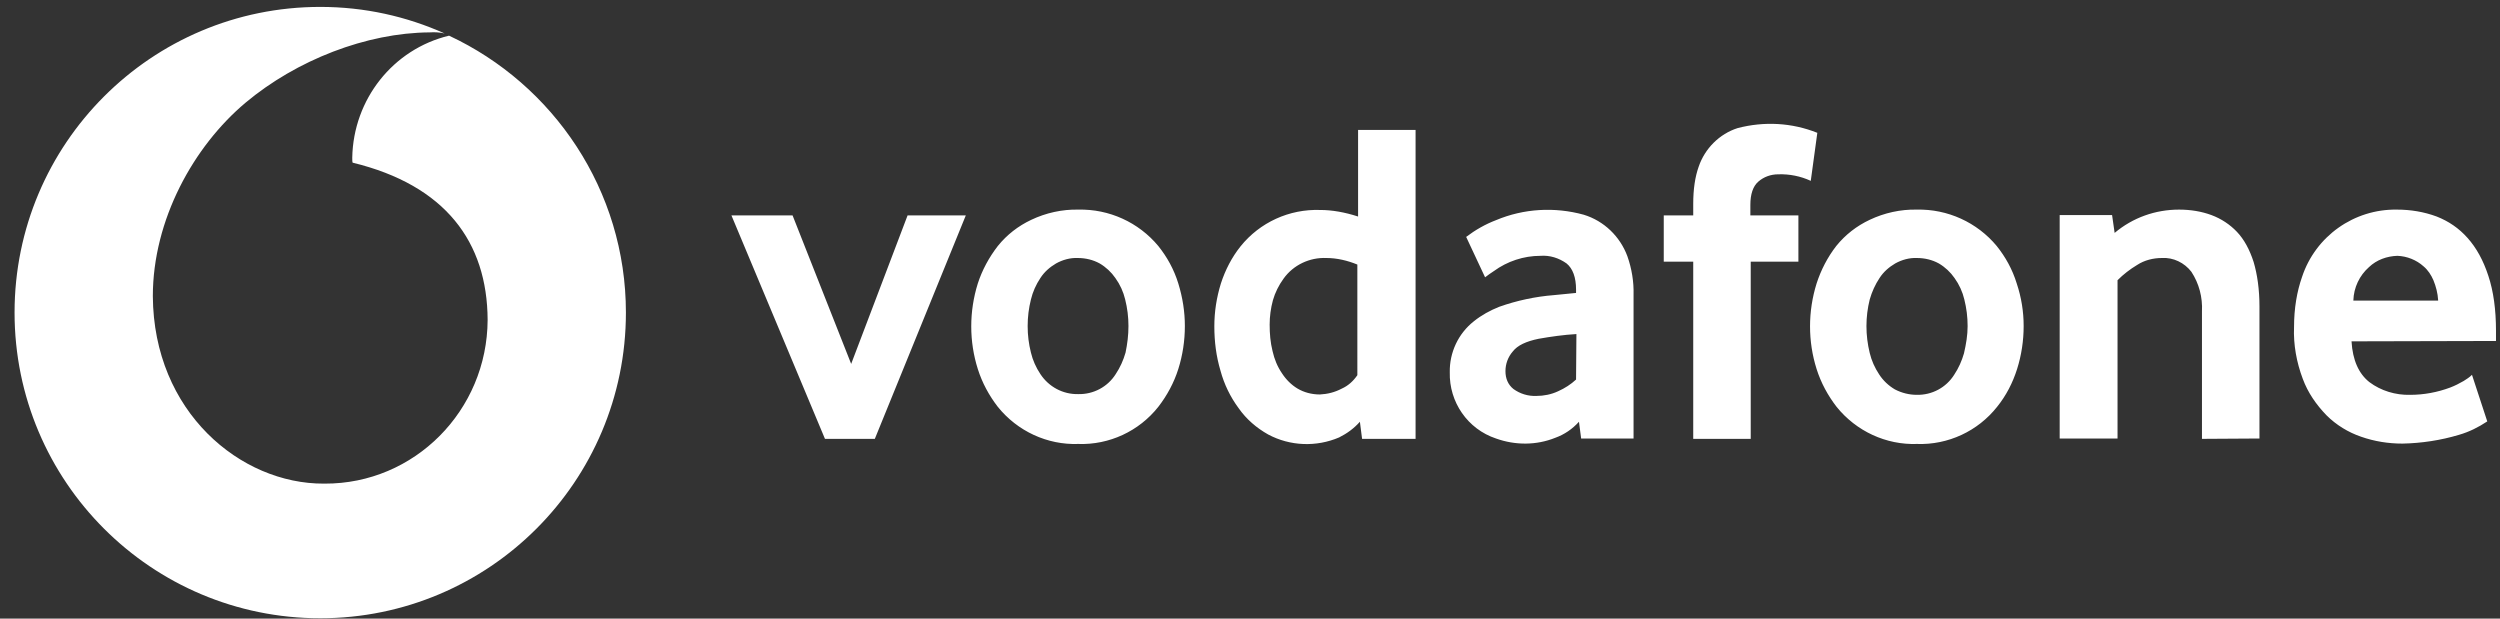
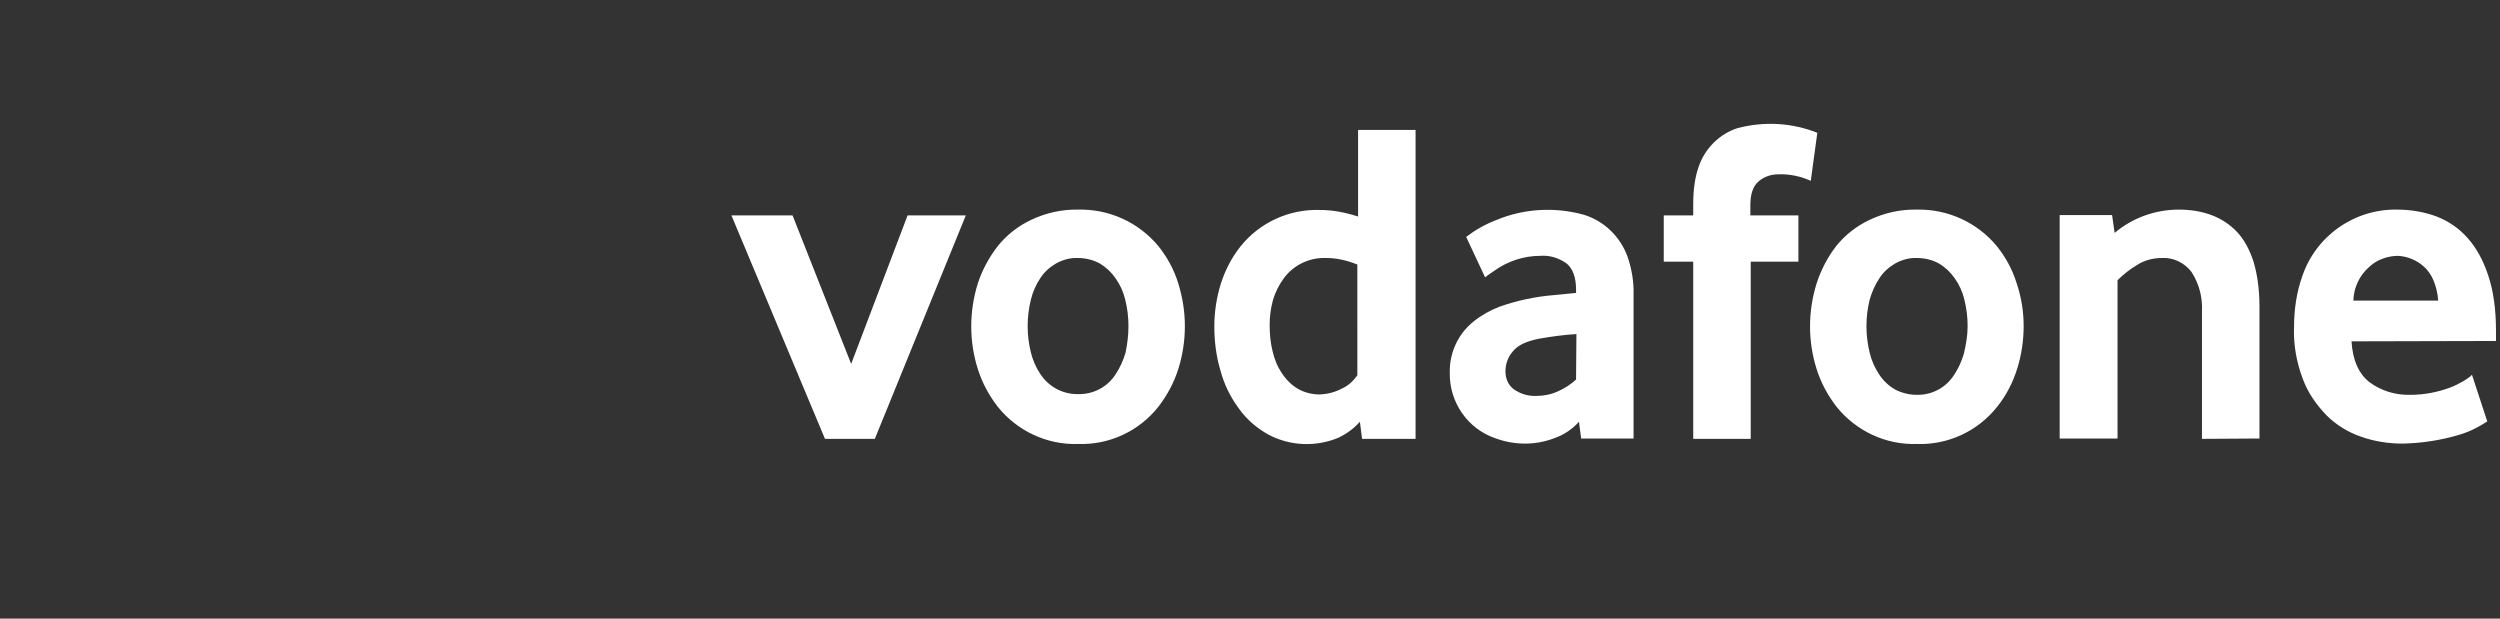
<svg xmlns="http://www.w3.org/2000/svg" version="1.1" id="Layer_1" x="0px" y="0px" viewBox="0 0 687 170" style="enable-background:new 0 0 687 170;" xml:space="preserve">
  <rect x="0" y="0" width="687" height="170" fill="#333333" stroke="none" />
  <style type="text/css">
	.st0{fill-rule:evenodd;clip-rule:evenodd;fill:#FFFFFF;}
</style>
  <g transform="translate(-284 -105)">
-     <path class="st0" d="M407.4,114.8c-15.4,3.7-26.3,17.5-26.6,33.5c0,0.6,0,1.1,0.1,1.4c25.5,6.2,37,21.8,37.1,43.2   c-0.1,24.9-20.1,45.1-44.8,45c-0.1,0-0.1,0-0.2,0c-22.9,0.1-46.8-19.7-47-51.5c0-21,11.2-41.2,25.5-53.2   c14-11.7,33.2-19.2,50.6-19.3c1.4-0.1,2.8,0,4.1,0.3c-10.5-4.7-22-7.3-34.2-7.3c-46.4,0-84,37.6-84,84s37.6,84,84,84s84-37.6,84-84   C456,157.3,436.1,128.2,407.4,114.8z" />
    <path class="st0" d="M510.7,225.6L485,164.2h16.8l16.1,40.8l15.5-40.8h16l-25,61.4H510.7z M594.1,194.6c0-2.5-0.3-4.9-0.9-7.3   c-0.5-2.1-1.4-4.1-2.7-5.9c-1.1-1.6-2.6-3-4.3-4c-1.8-1-3.9-1.5-6-1.5c-2.1-0.1-4.2,0.5-6,1.5c-1.7,1-3.2,2.3-4.3,4   c-1.2,1.8-2.1,3.8-2.6,5.9c-0.6,2.4-0.9,4.8-0.9,7.3s0.3,4.9,0.9,7.3c0.5,2.1,1.4,4.1,2.6,5.9c2.3,3.5,6.2,5.6,10.4,5.5   c4.2,0.1,8.1-2,10.3-5.5c1.2-1.8,2.1-3.8,2.7-5.9C593.8,199.5,594.1,197.1,594.1,194.6 M609.6,194.6c0,4-0.6,8-1.8,11.8   s-3.1,7.3-5.5,10.4c-5.3,6.7-13.5,10.5-22,10.2c-8.5,0.3-16.7-3.5-22.1-10.2c-2.4-3.1-4.3-6.6-5.5-10.4c-2.4-7.6-2.4-15.8,0-23.5   c1.2-3.7,3.1-7.2,5.5-10.3c2.5-3.1,5.6-5.5,9.2-7.2c4-1.9,8.5-2.9,12.9-2.8c8.5-0.2,16.6,3.5,22,10c2.4,3,4.3,6.4,5.5,10.3   C609,186.8,609.6,190.7,609.6,194.6 M657,177.7c-2.7-1.1-5.6-1.8-8.5-1.8c-4.6-0.2-9.1,1.9-11.8,5.7c-1.3,1.8-2.3,3.8-2.9,5.9   c-0.6,2.2-0.9,4.5-0.9,6.7c0,2.5,0.2,4.9,0.8,7.3c0.5,2.2,1.3,4.2,2.6,6.1c1.1,1.7,2.6,3.2,4.3,4.2s3.8,1.6,6.1,1.6   c2.1-0.1,4.1-0.6,6-1.6c1.8-0.8,3.2-2.1,4.3-3.7L657,177.7L657,177.7z M658.3,225.6l-0.6-4.7c-1.6,1.8-3.5,3.2-5.7,4.3   c-6.3,2.7-13.5,2.4-19.5-0.8c-3.2-1.8-6-4.2-8.1-7.2c-2.3-3.1-4-6.6-5-10.3c-1.2-4-1.7-8.1-1.7-12.2c0-4,0.6-7.9,1.8-11.8   c1.2-3.7,3-7.2,5.4-10.2c5.3-6.6,13.4-10.3,21.9-10c3.2,0,6.7,0.6,10.4,1.8v-23.8H673v84.9H658.3z M717.2,196.8   c-3.5,0.2-7,0.7-10.4,1.3c-3.4,0.7-5.8,1.8-7.1,3.5c-1.3,1.5-2,3.4-2,5.4s0.7,3.7,2.2,4.9c1.8,1.3,4,2,6.3,1.9c2,0,4.1-0.4,6-1.3   c1.8-0.8,3.5-1.9,4.9-3.2L717.2,196.8L717.2,196.8z M718.5,225.5l-0.6-4.6c-1.8,2-4,3.5-6.5,4.4c-5.2,2.1-11,2.1-16.3,0.2   c-7.8-2.6-12.9-10-12.7-18.2c-0.1-5.4,2.3-10.6,6.6-14c2.1-1.7,4.5-3,7-4c4.8-1.7,9.9-2.8,15-3.2l6.1-0.6v-0.9   c0-3.4-0.9-5.8-2.6-7.2c-2.1-1.5-4.6-2.3-7.2-2.1c-4.6,0-9.1,1.5-12.8,4.2c-0.8,0.5-1.6,1.1-2.4,1.7l-5.2-11.1   c2.5-1.9,5.3-3.5,8.2-4.6c7.6-3.2,16.1-3.7,24.1-1.5c5.6,1.7,10,6,12,11.4c1.2,3.4,1.8,7,1.7,10.6v39.5L718.5,225.5z M781.6,154.7   c-2.8-1.3-5.9-1.9-8.9-1.8c-2.1,0-4,0.7-5.5,2s-2.2,3.5-2.2,6.4v2.9h13.2v12.7h-13.1v48.7h-15.8v-48.7h-8.1v-12.7h8.1V161   c0-4,0.5-7.4,1.5-10.2c1.7-5,5.7-9,10.7-10.6c7.3-1.9,14.9-1.5,21.9,1.3L781.6,154.7z M824.7,194.6c0-2.5-0.3-4.9-0.9-7.3   c-0.5-2.1-1.4-4.1-2.7-5.9c-1.1-1.6-2.6-3-4.3-4c-1.8-1-3.9-1.5-6-1.5c-2.1-0.1-4.2,0.5-6,1.5c-1.7,1-3.2,2.3-4.3,4   c-1.2,1.8-2.1,3.8-2.7,5.9c-1.2,4.8-1.2,9.8,0,14.7c0.5,2.1,1.4,4.1,2.6,5.9c1.1,1.7,2.6,3.1,4.3,4.1c1.9,1,4,1.5,6,1.5   c4.2,0.1,8.1-2,10.3-5.5c1.2-1.8,2.1-3.8,2.7-5.9C824.3,199.5,824.7,197.1,824.7,194.6 M840.1,194.6c0,4-0.6,8-1.8,11.8   s-3,7.3-5.5,10.4c-5.3,6.7-13.5,10.5-22,10.2c-8.5,0.3-16.7-3.5-22.1-10.2c-2.4-3.1-4.3-6.6-5.5-10.4c-2.4-7.6-2.4-15.8,0-23.5   c1.2-3.7,3-7.2,5.4-10.3c2.5-3.1,5.6-5.5,9.2-7.2c4-1.9,8.5-2.9,12.9-2.8c8.5-0.2,16.6,3.5,22,10c2.4,3,4.3,6.4,5.5,10.3   C839.5,186.8,840.1,190.7,840.1,194.6 M889.1,225.6v-35c0.2-3.9-0.8-7.7-2.9-10.9c-1.9-2.5-5-4-8.1-3.8c-2.4,0-4.8,0.6-6.8,1.9   c-2,1.2-3.8,2.6-5.4,4.2v43.5H850v-61.4h14.4l0.7,4.9c5-4.2,11.2-6.4,17.7-6.4c3.2,0,6.2,0.5,8.9,1.5s5.1,2.6,7,4.6   c2,2.1,3.5,4.9,4.6,8.3c1,3.4,1.6,7.5,1.6,12.2v36.3L889.1,225.6z M954,187.5c-0.1-1.9-0.6-3.8-1.3-5.5c-0.6-1.4-1.5-2.8-2.7-3.8   c-2-1.8-4.6-2.8-7.2-2.9c-2.9,0.1-5.7,1.1-7.8,3.1c-2.6,2.3-4.2,5.6-4.3,9.2H954V187.5z M930.2,198.8c0.3,5.2,2,8.9,4.9,11.2   c3.2,2.4,7.2,3.6,11.2,3.5c3.8,0,7.5-0.7,11-2c1.3-0.5,2.5-1.1,3.7-1.8c0.8-0.5,1.6-1,2.3-1.7l4.2,12.8c-2.4,1.6-5,2.9-7.8,3.7   c-5,1.5-10.3,2.3-15.5,2.4c-3.9,0-7.7-0.6-11.4-1.9c-3.5-1.2-6.8-3.2-9.5-5.9c-2.8-2.9-5.1-6.2-6.5-10c-1.7-4.5-2.6-9.4-2.4-14.2   c0-5.2,0.8-9.8,2.2-13.8c3.7-11.2,14.3-18.7,26.1-18.5c3.7,0,7.4,0.6,10.9,1.9c3.3,1.3,6.1,3.2,8.5,5.9s4.3,6.1,5.7,10.4   c1.4,4.2,2.1,9.3,2.1,15.1v2.8L930.2,198.8z" />
  </g>
</svg>